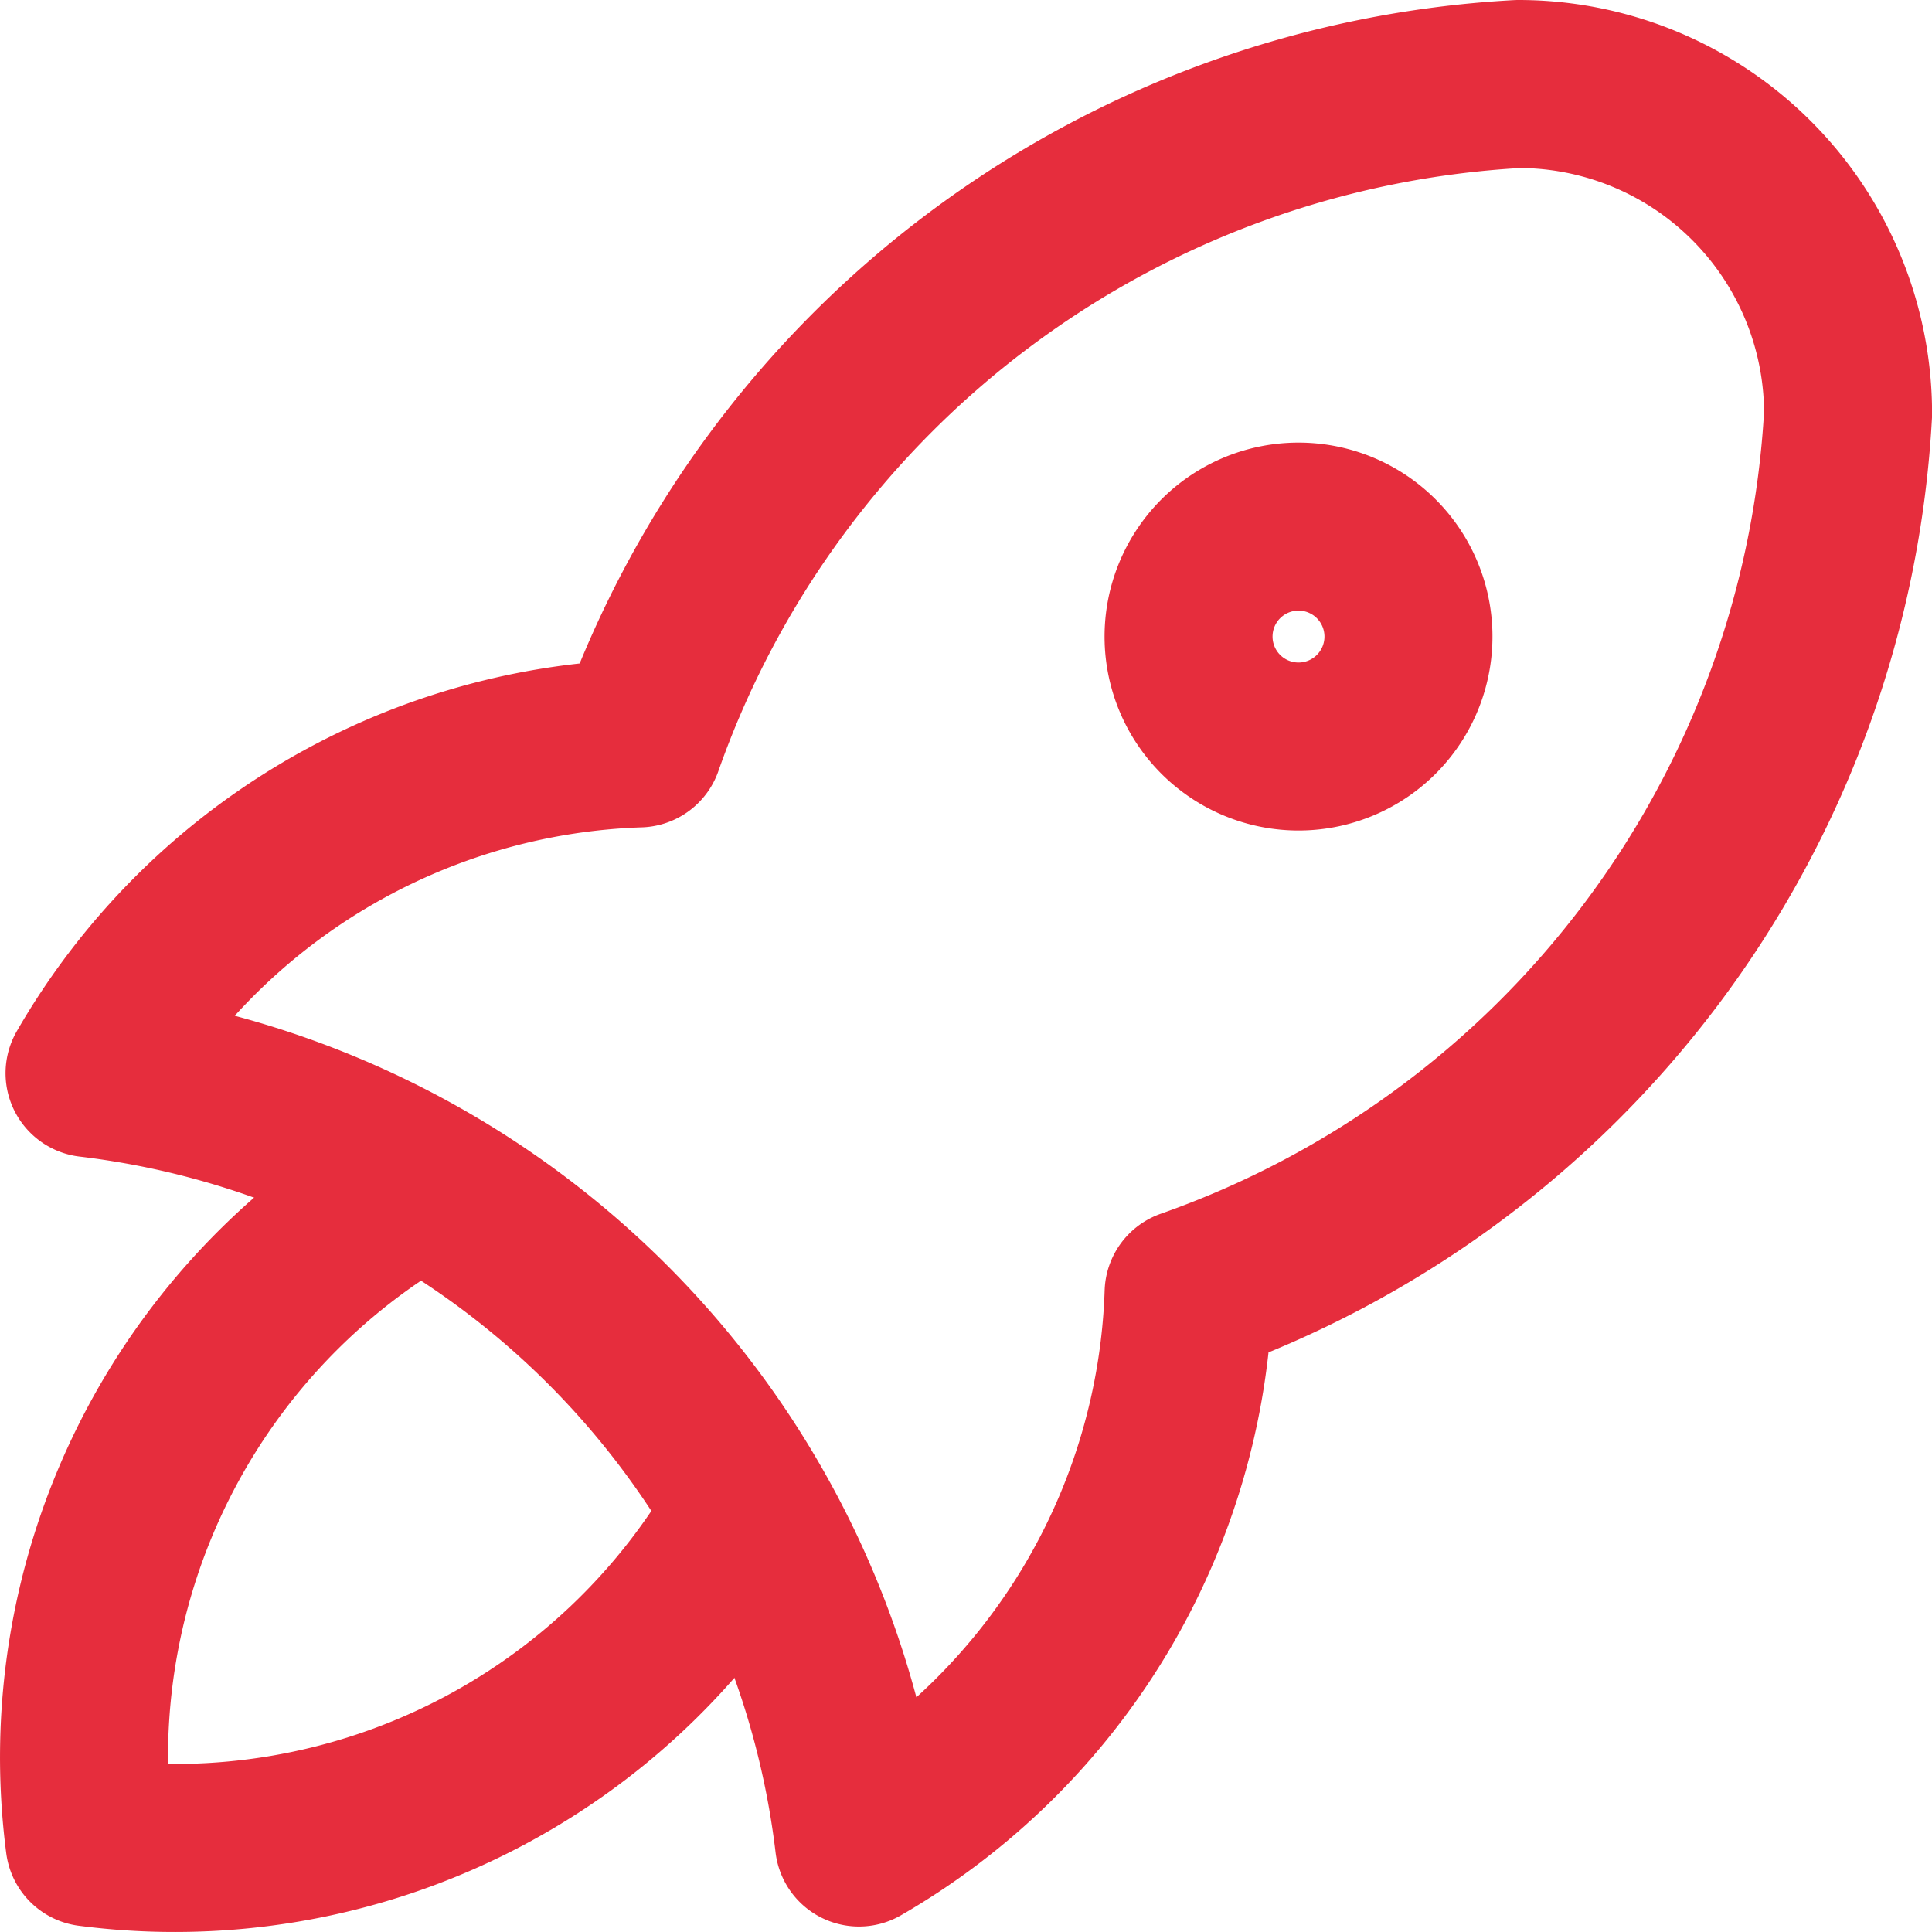
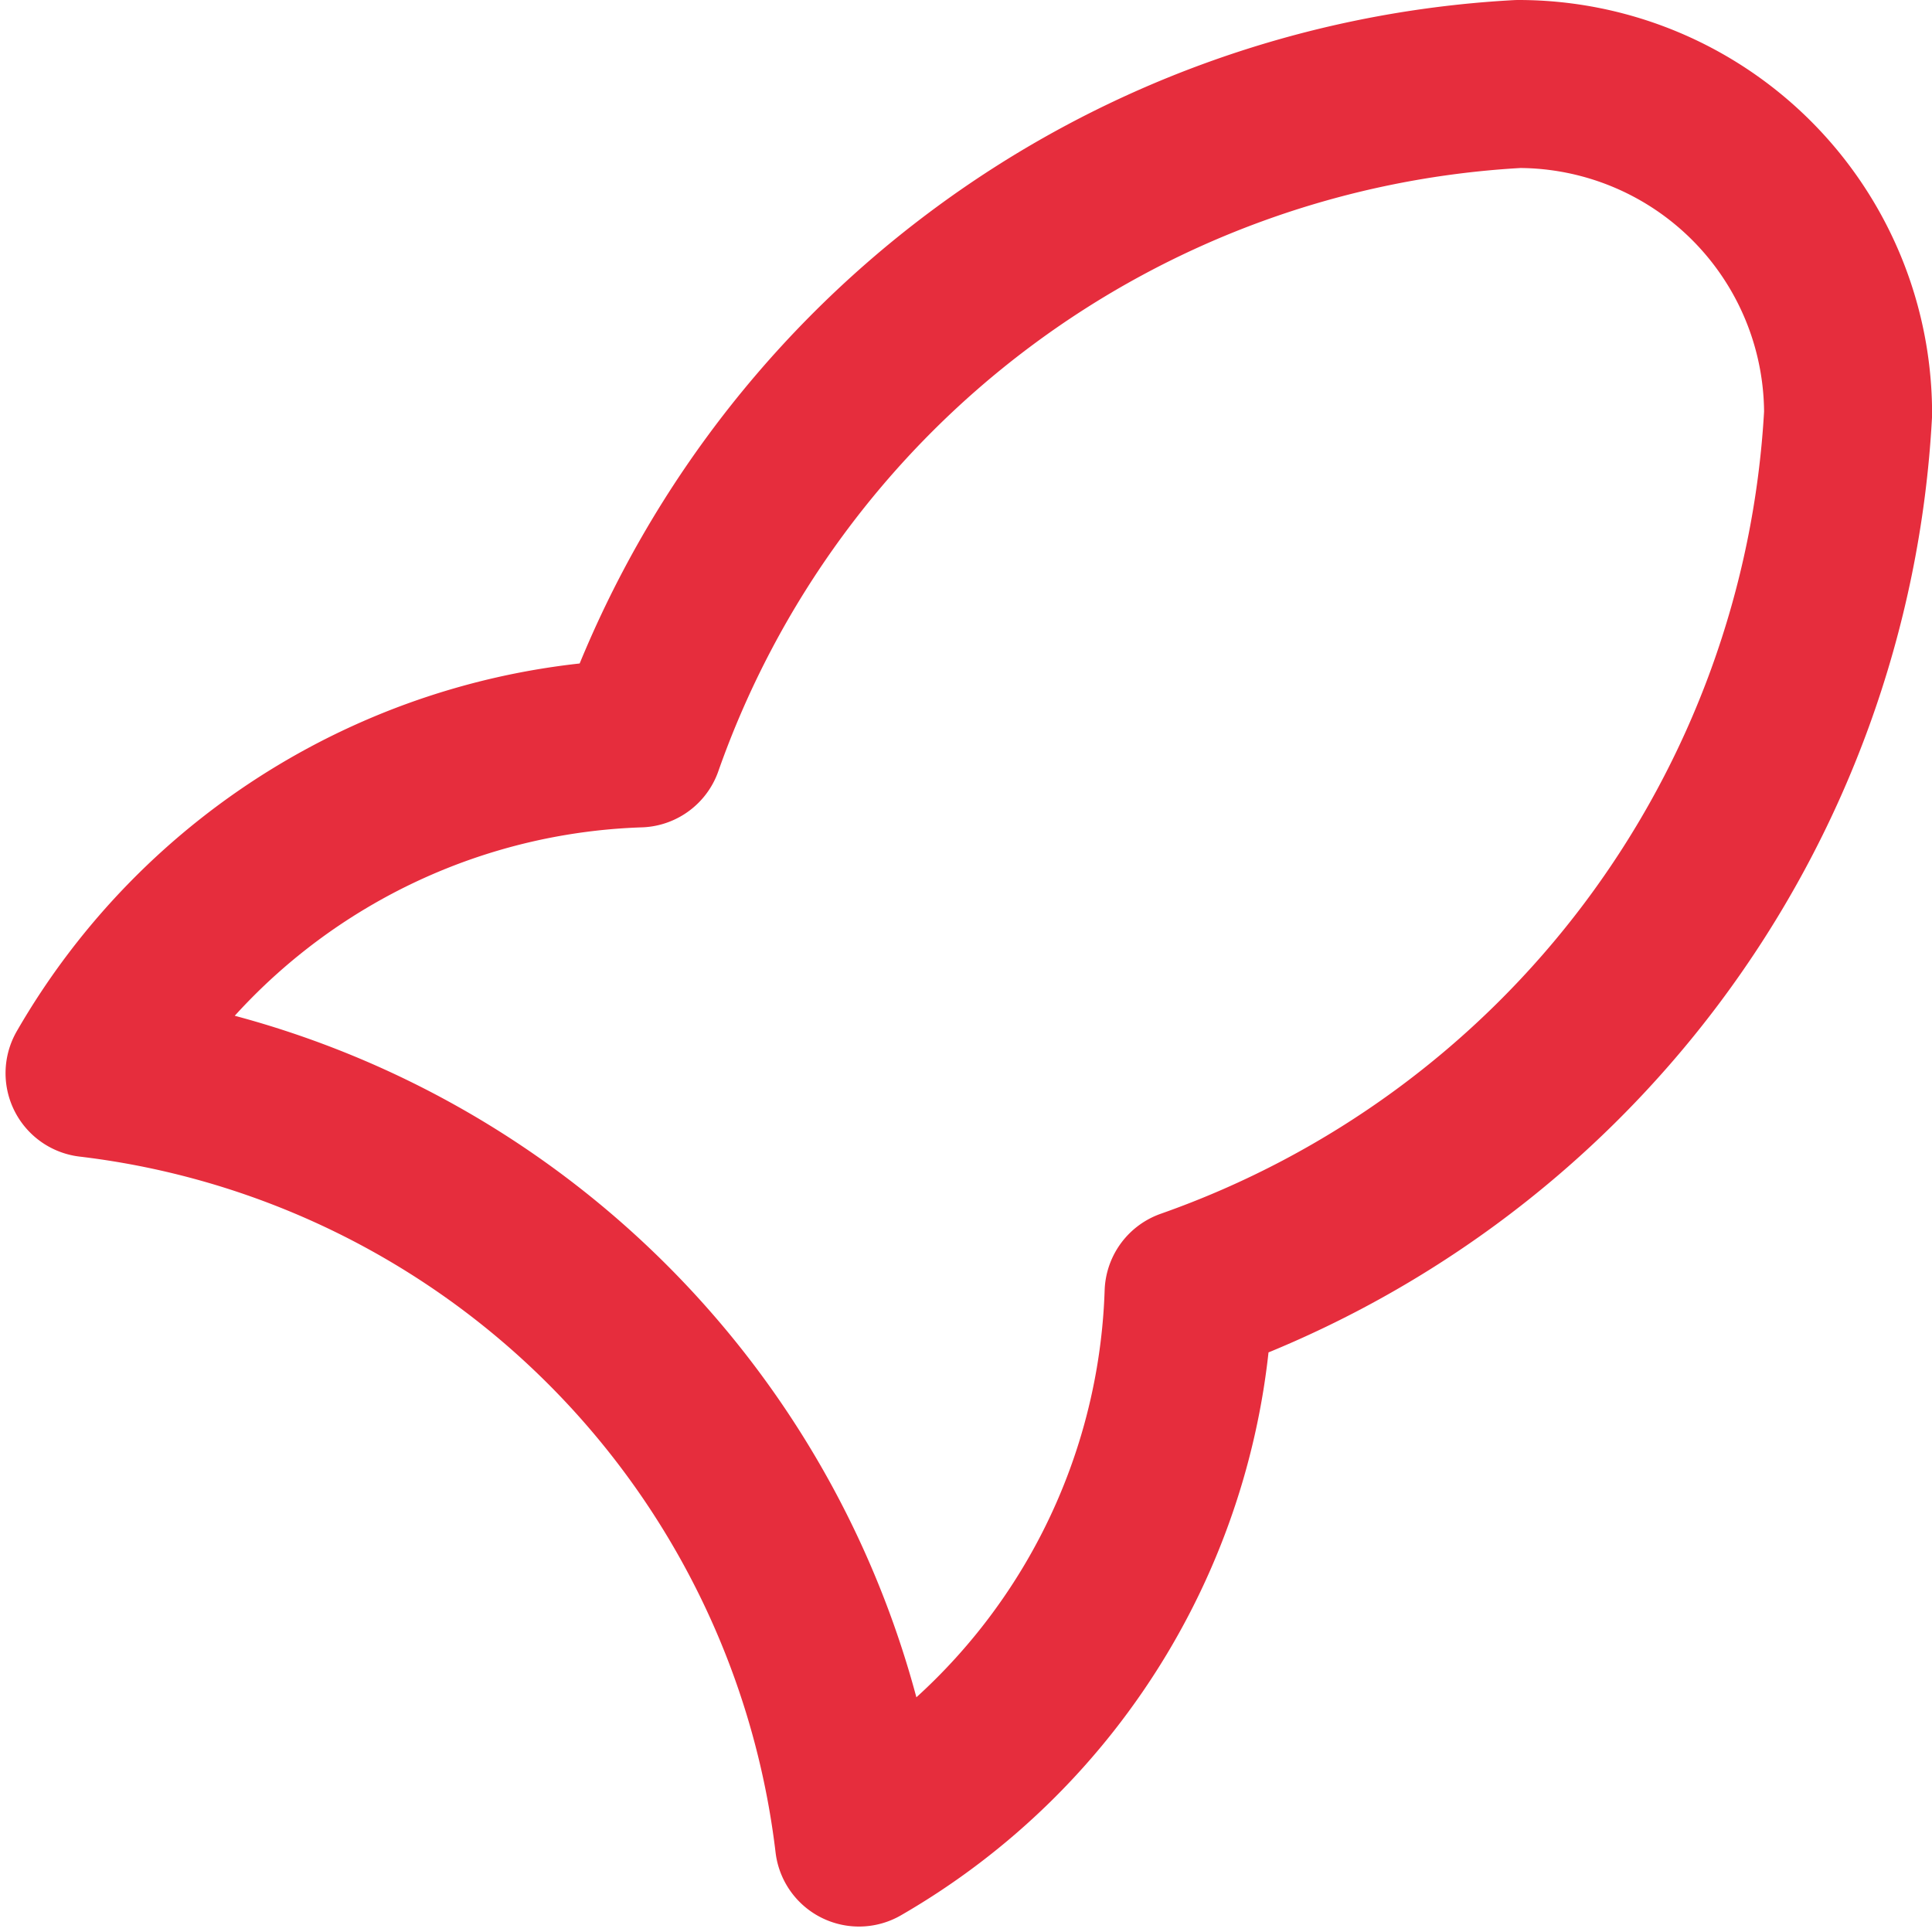
<svg xmlns="http://www.w3.org/2000/svg" width="23" height="23" fill="none">
  <path d="M1.066 12.776a10.468 10.468 0 0 1 9.16 9.159 7.85 7.85 0 0 0 3.924-6.542 11.775 11.775 0 0 0 7.851-10.468A3.925 3.925 0 0 0 18.076 1 11.776 11.776 0 0 0 7.608 8.85a7.85 7.85 0 0 0-6.542 3.926z" stroke="#E62D3D" stroke-width="2" stroke-linecap="round" stroke-linejoin="round" />
-   <path d="M4.991 14.084a7.85 7.85 0 0 0-3.925 7.85 7.85 7.85 0 0 0 7.85-3.925M14.15 7.542a1.309 1.309 0 1 0 2.617 0 1.309 1.309 0 0 0-2.617 0z" stroke="#E62D3D" stroke-width="2" stroke-linecap="round" stroke-linejoin="round" />
</svg>